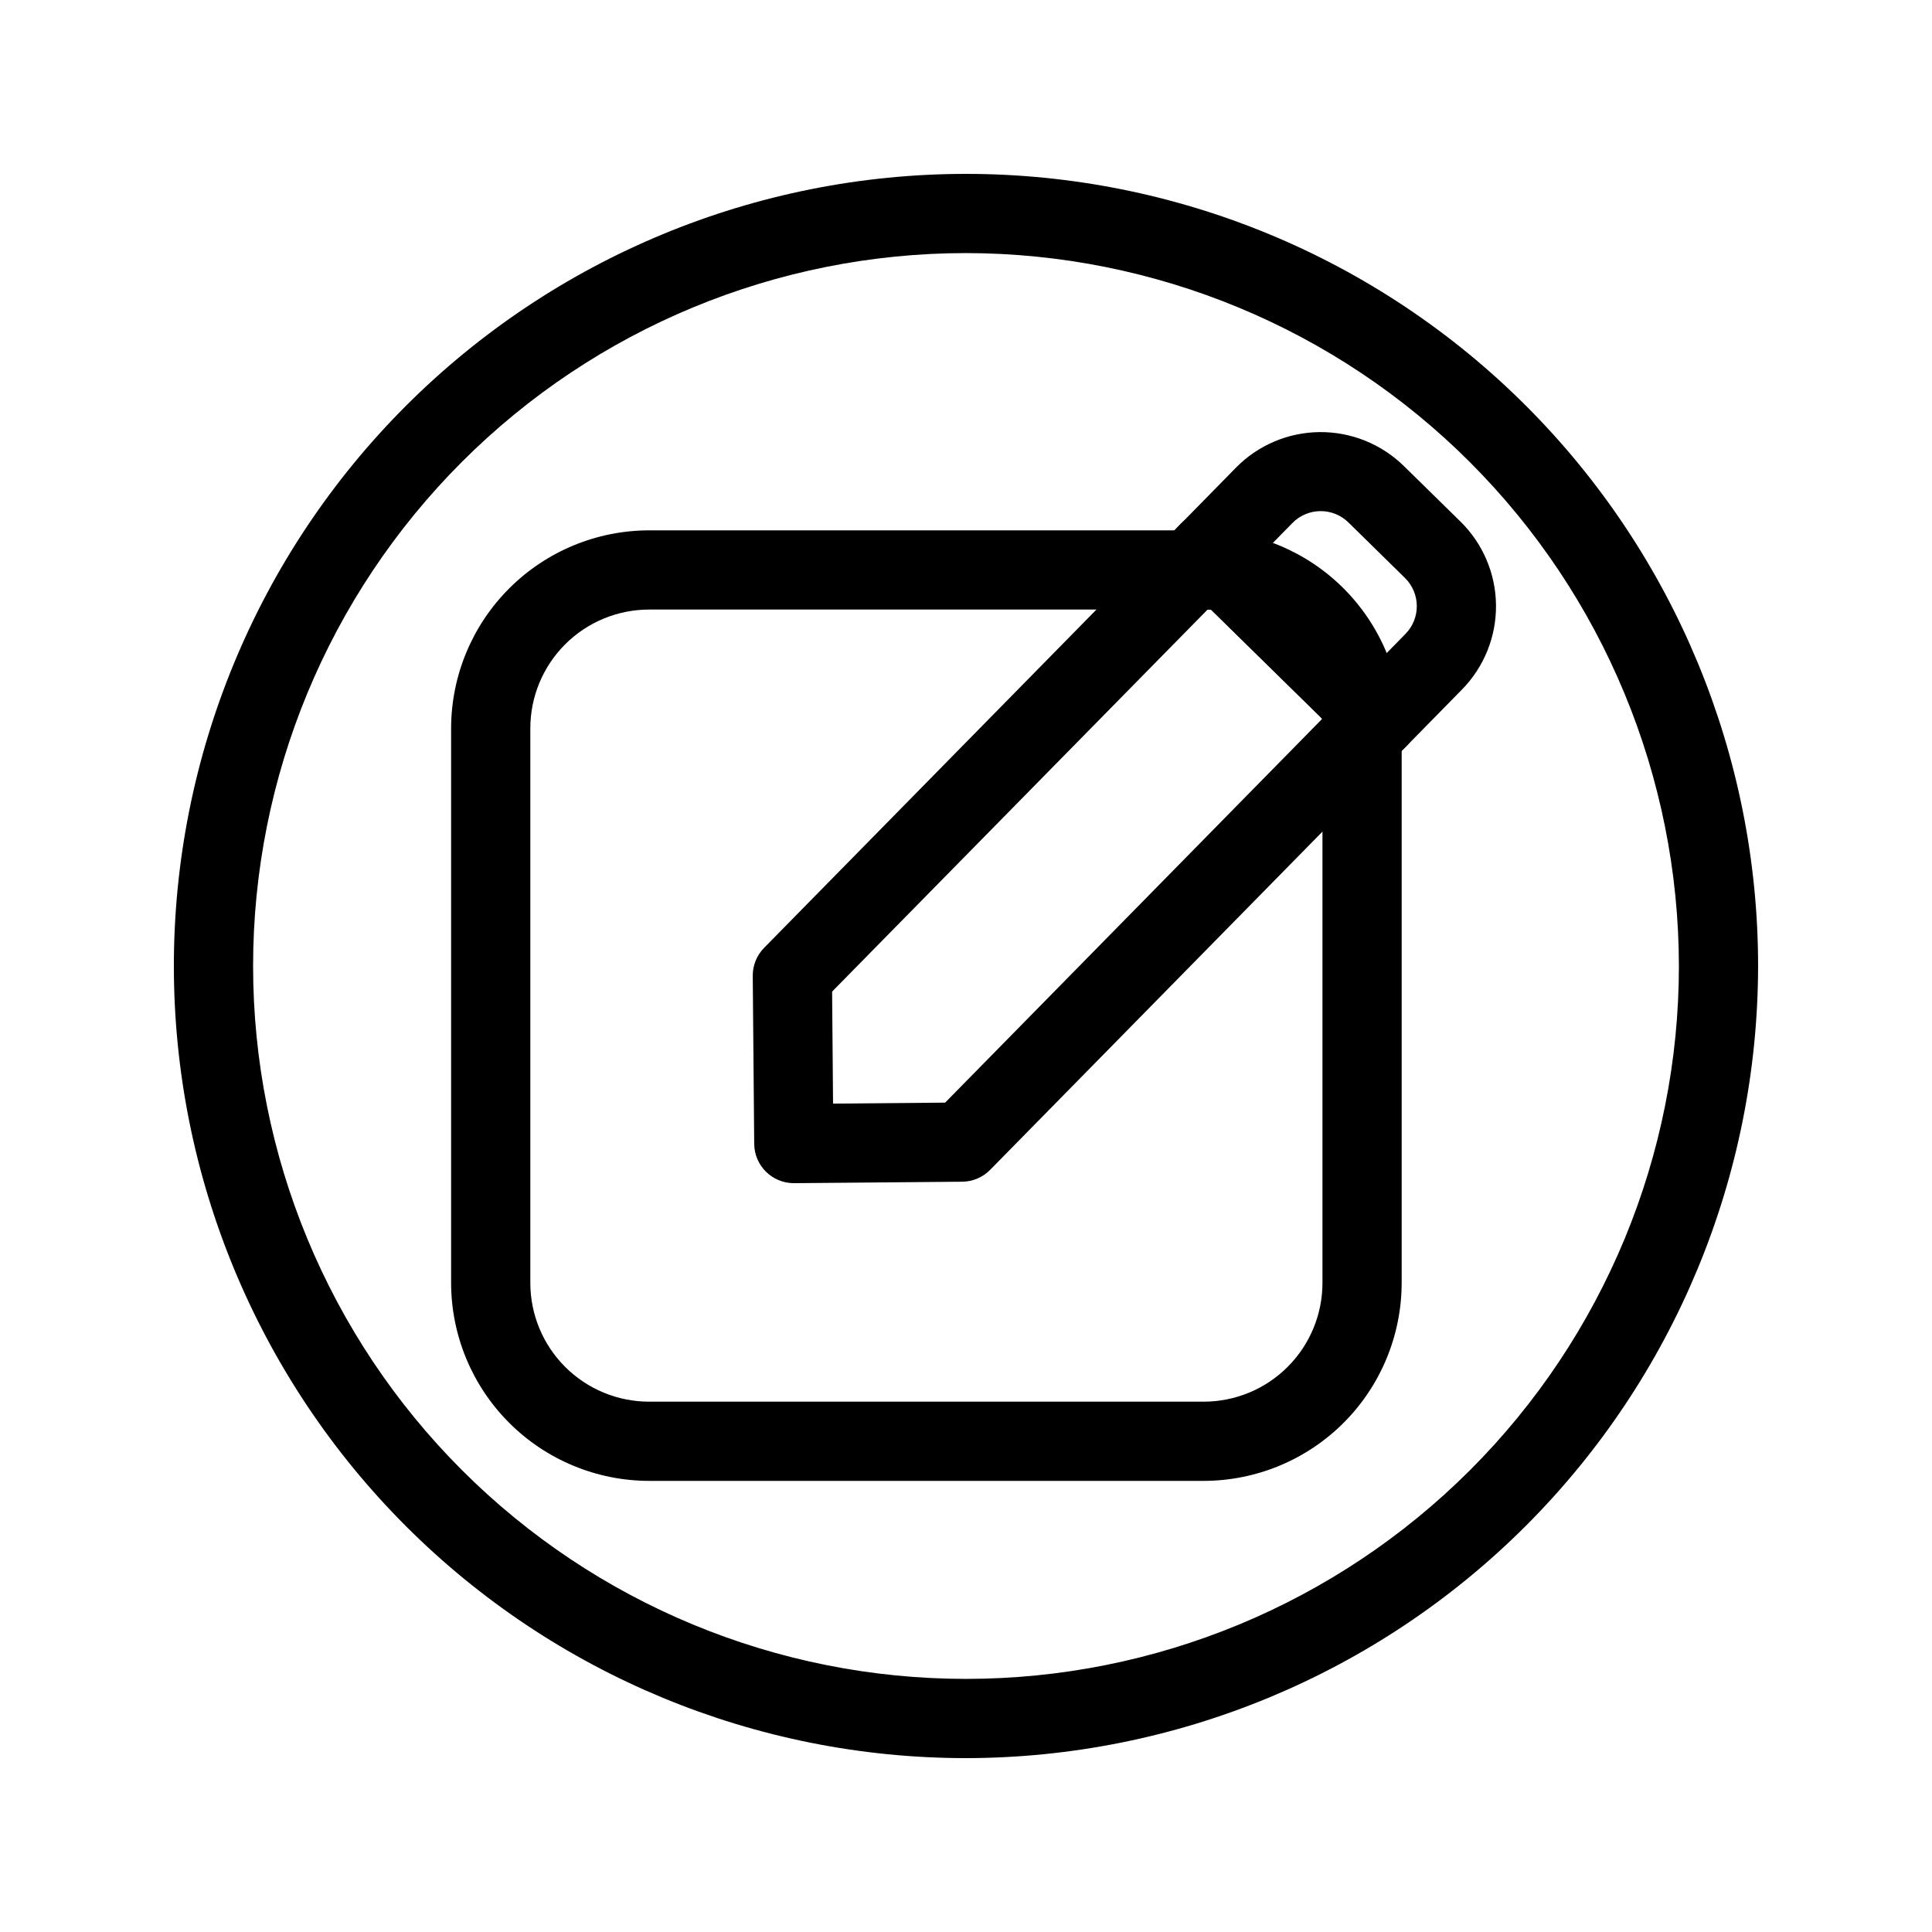
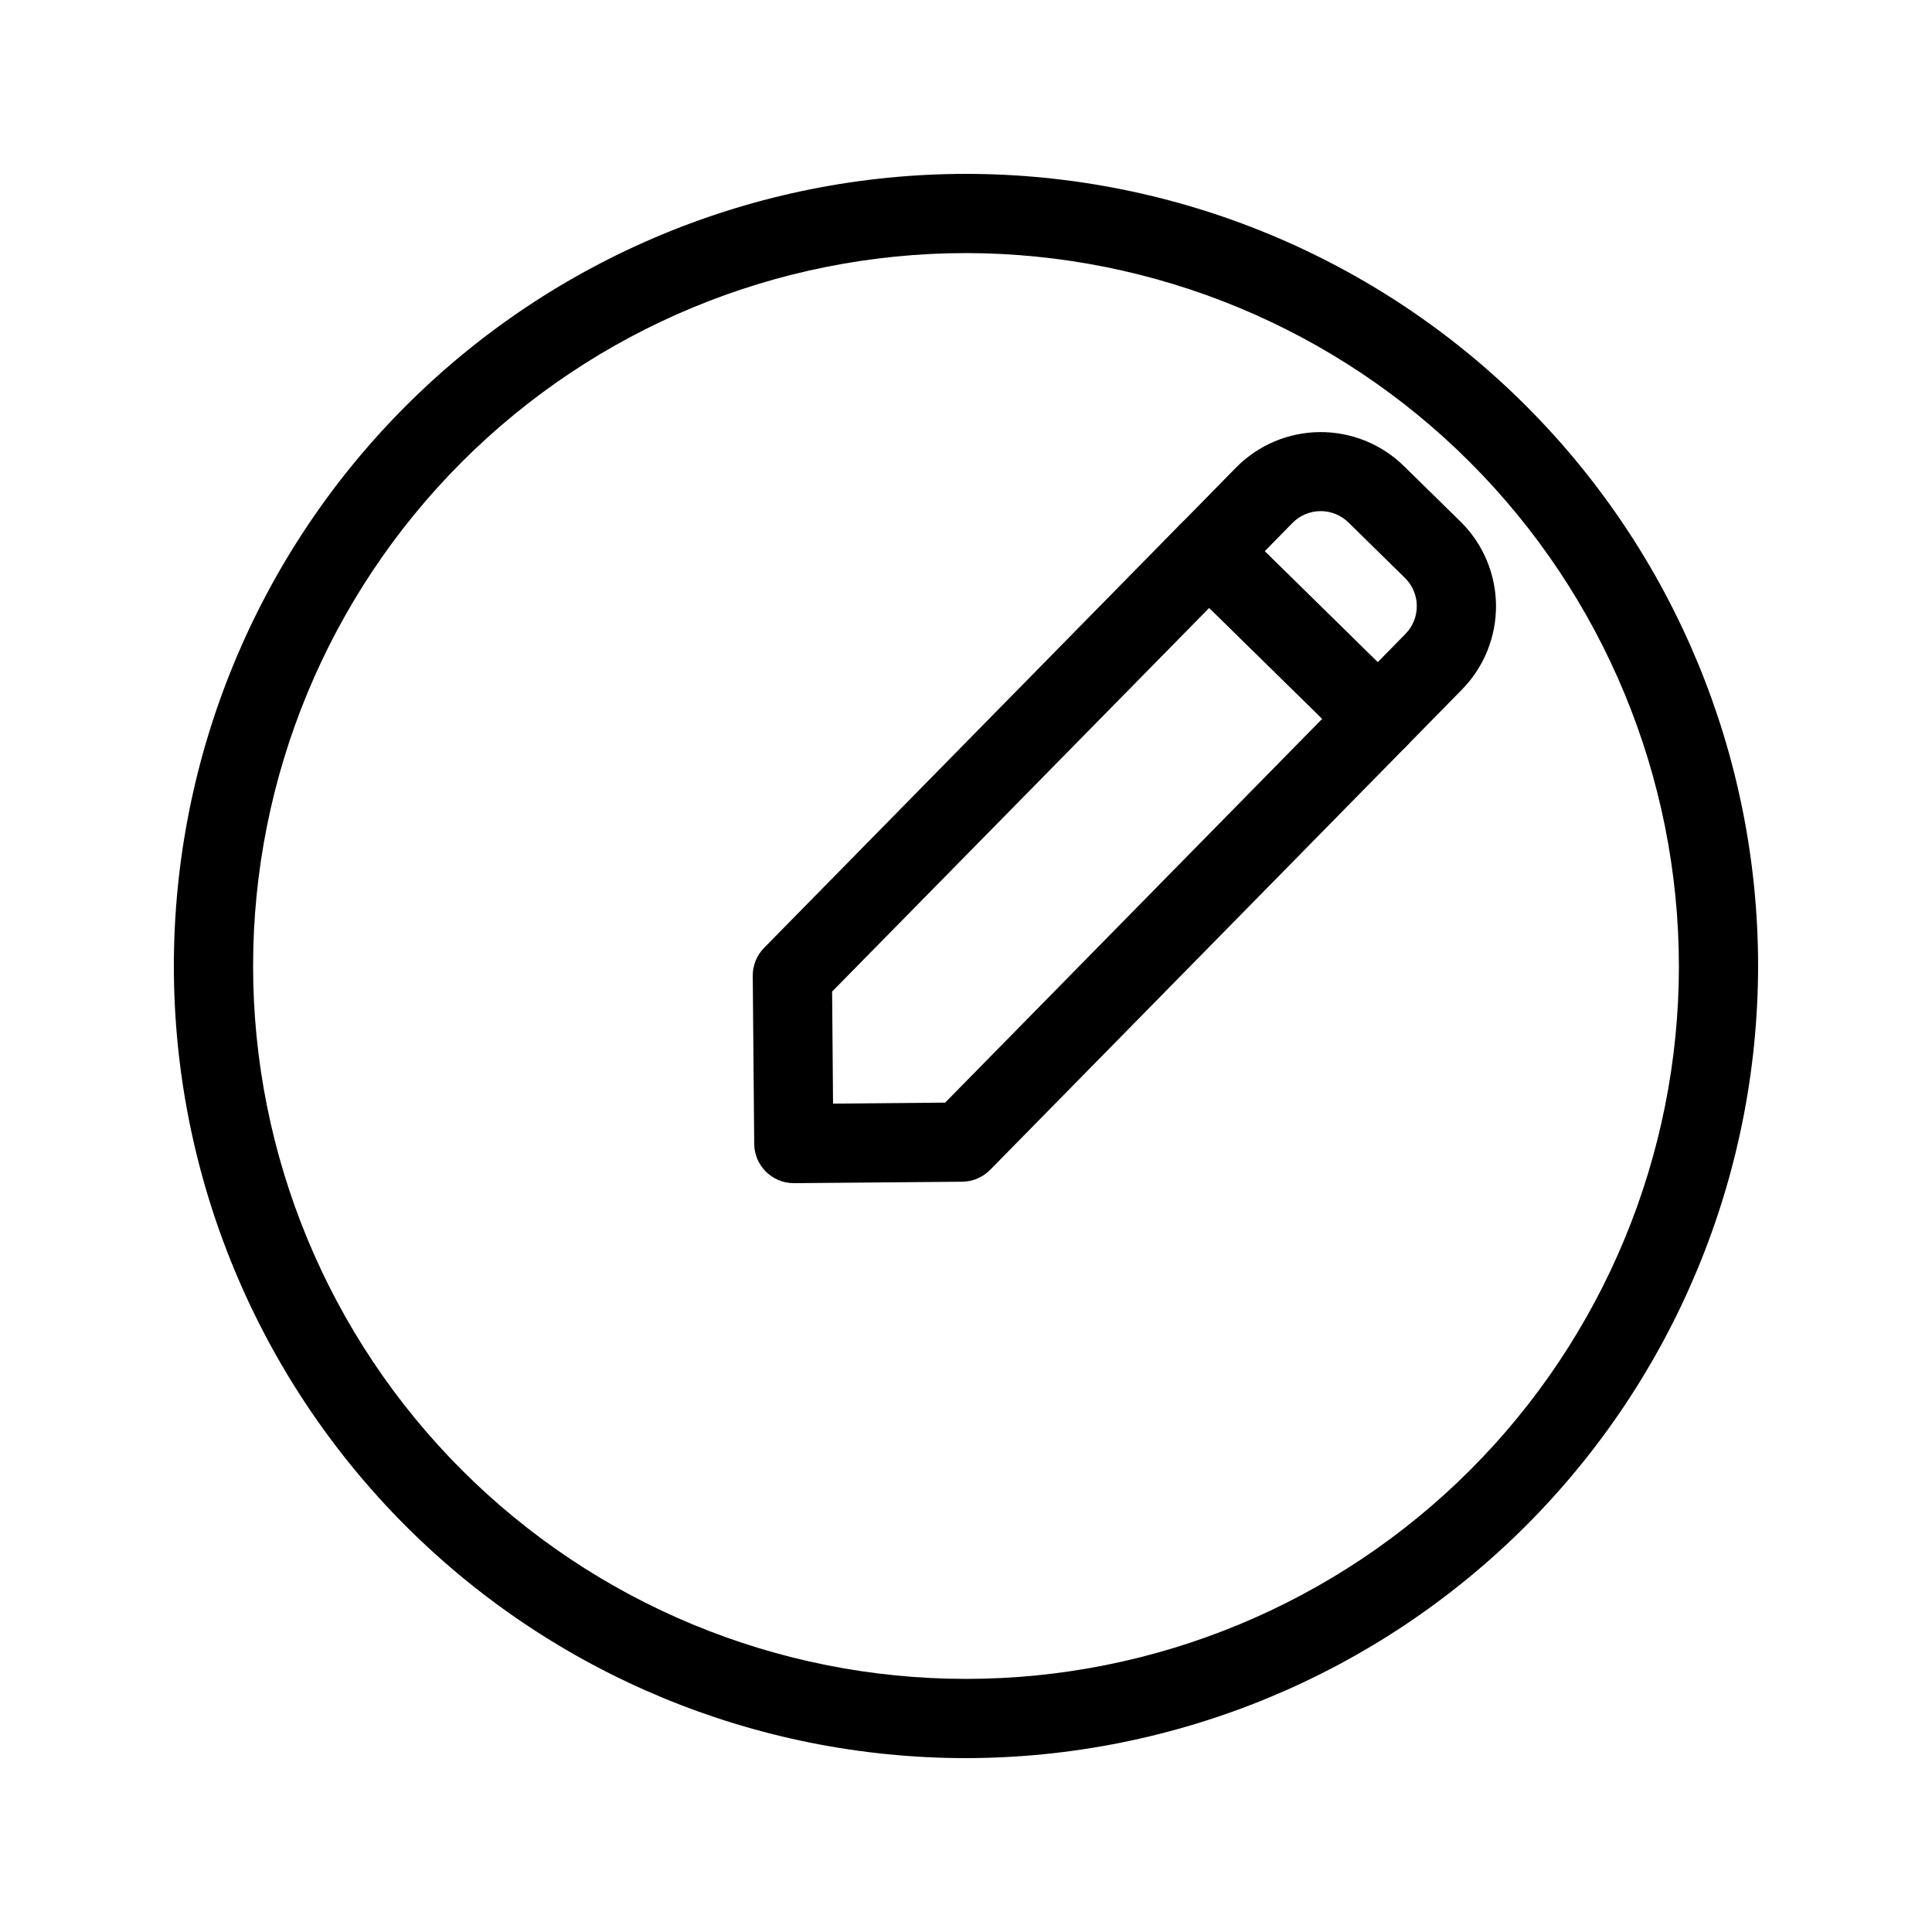
<svg xmlns="http://www.w3.org/2000/svg" fill="#000000" width="800px" height="800px" version="1.1" viewBox="144 144 512 512">
  <g>
    <path d="m509.25 344.85c-2.746-0.004-5.387-1.086-7.344-3.012l-44.922-44.082h-0.004c-4.133-4.062-4.195-10.707-0.137-14.844l14.695-14.977c5.852-5.957 13.828-9.348 22.176-9.426 8.352-0.074 16.391 3.168 22.348 9.016l14.977 14.695h0.004c5.953 5.852 9.34 13.832 9.414 22.18 0.07 8.352-3.176 16.387-9.027 22.344l-14.695 14.969c-1.973 2.008-4.668 3.137-7.484 3.137zm-30.094-54.758 29.957 29.391 7.348-7.484c4.062-4.137 4-10.781-0.137-14.84l-14.969-14.695h0.004c-1.988-1.953-4.668-3.035-7.453-3.012-2.789 0.027-5.449 1.156-7.398 3.148z" />
    <path d="m354.37 457.55c-5.758 0-10.441-4.641-10.496-10.398l-0.387-44.523v-0.004c-0.023-2.781 1.062-5.457 3.012-7.441l110.34-112.31v0.004c4.062-4.137 10.707-4.199 14.844-0.137l44.922 44.137v-0.004c4.137 4.062 4.195 10.707 0.137 14.844l-110.34 112.3c-1.938 1.977-4.578 3.109-7.348 3.148l-44.535 0.387zm10.148-50.77 0.25 29.691 29.703-0.262 99.934-101.72-29.945-29.391z" />
-     <path d="m462.98 536.45h-146.95c-13.914-0.016-27.254-5.551-37.09-15.387-9.84-9.84-15.375-23.18-15.391-37.094v-146.94c0.016-13.914 5.551-27.254 15.391-37.09 9.836-9.84 23.176-15.375 37.09-15.391h146.95c13.91 0.016 27.25 5.551 37.09 15.391 9.836 9.836 15.371 23.176 15.387 37.09v146.94c-0.016 13.914-5.551 27.254-15.387 37.094-9.84 9.836-23.18 15.371-37.09 15.387zm-146.95-230.91c-8.352 0-16.359 3.316-22.266 9.223-5.906 5.902-9.223 13.914-9.223 22.266v146.94c0 8.352 3.316 16.363 9.223 22.266 5.906 5.906 13.914 9.223 22.266 9.223h146.95c8.348 0 16.359-3.316 22.262-9.223 5.906-5.902 9.223-13.914 9.223-22.266v-146.94c0-8.352-3.316-16.363-9.223-22.266-5.902-5.906-13.914-9.223-22.262-9.223z" />
    <path d="m400 609.92c-55.676 0-109.07-22.117-148.44-61.484-39.367-39.367-61.484-92.762-61.484-148.43 0-55.676 22.117-109.07 61.484-148.44s92.762-61.484 148.44-61.484c55.672 0 109.07 22.117 148.43 61.484 39.367 39.367 61.484 92.762 61.484 148.44-0.062 55.652-22.199 109.01-61.555 148.36-39.352 39.355-92.711 61.492-148.36 61.555zm0-398.85c-50.109 0-98.164 19.906-133.59 55.336s-55.336 83.484-55.336 133.59c0 50.105 19.906 98.16 55.336 133.59 35.43 35.434 83.484 55.336 133.59 55.336 50.105 0 98.16-19.902 133.59-55.336 35.434-35.43 55.336-83.484 55.336-133.59-0.059-50.09-19.98-98.113-55.398-133.53-35.418-35.418-83.441-55.34-133.53-55.398z" />
  </g>
</svg>